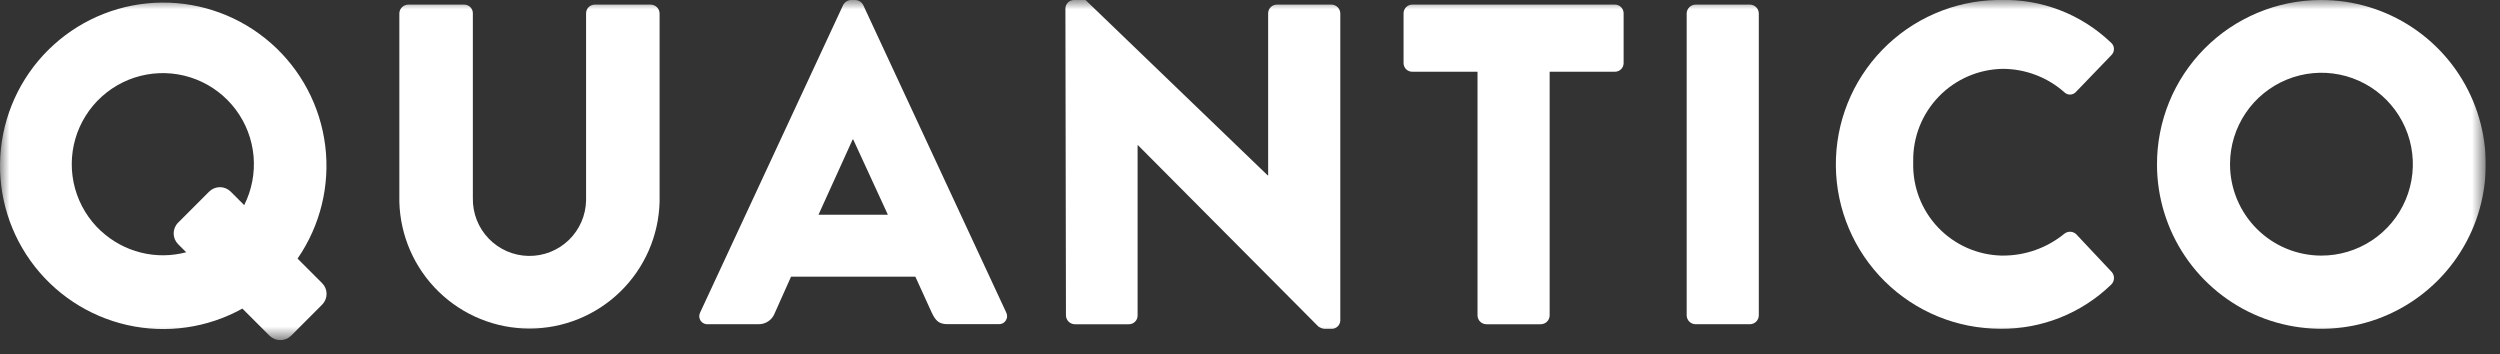
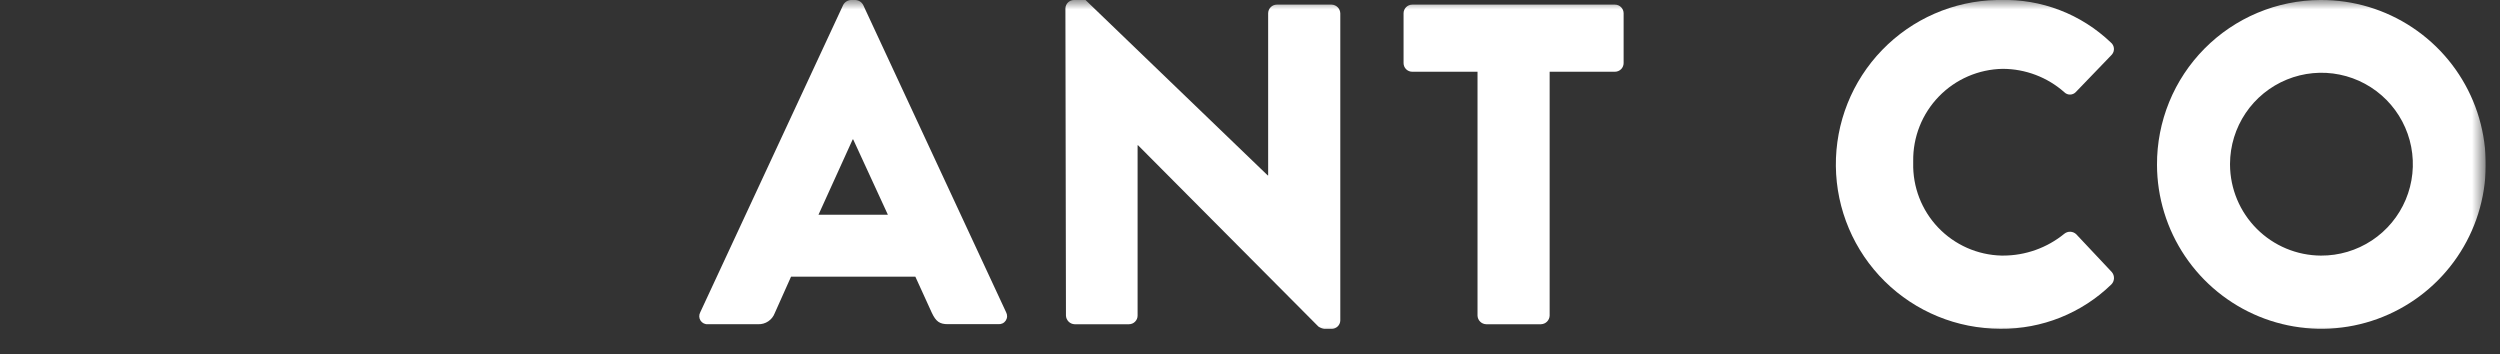
<svg xmlns="http://www.w3.org/2000/svg" width="134" height="19" viewBox="0 0 134 19" fill="none">
  <rect x="0" y="0" width="134" height="19" fill="#333333" stroke="none" />
  <g id="Raggruppa 4803 1" clip-path="url(#clip0_103_5243)">
    <g id="Raggruppa 4803">
      <g id="Clip path group">
        <mask id="mask0_103_5243" style="mask-type:luminance" maskUnits="userSpaceOnUse" x="0" y="0" width="134" height="19">
          <g id="clip-path">
            <path id="Rettangolo 15562" d="M133.236 0H0V18.232H133.236V0Z" fill="white" />
          </g>
        </mask>
        <g mask="url(#mask0_103_5243)">
          <g id="Raggruppa 4802">
-             <path id="Tracciato 5752" d="M21.405 0.713C21.409 0.591 21.459 0.475 21.546 0.389C21.632 0.302 21.748 0.252 21.87 0.248H24.88C24.941 0.248 25.002 0.26 25.058 0.283C25.114 0.306 25.166 0.34 25.209 0.383C25.252 0.426 25.286 0.478 25.31 0.534C25.333 0.59 25.345 0.65 25.345 0.711V10.624C25.338 11.023 25.409 11.419 25.554 11.791C25.7 12.162 25.917 12.501 26.194 12.788C26.471 13.075 26.801 13.305 27.167 13.465C27.532 13.624 27.926 13.71 28.325 13.717C28.724 13.724 29.12 13.653 29.491 13.507C29.862 13.361 30.201 13.143 30.488 12.866C30.775 12.589 31.004 12.258 31.163 11.892C31.322 11.527 31.407 11.133 31.414 10.734C31.414 10.697 31.414 10.661 31.414 10.624V0.713C31.414 0.652 31.426 0.592 31.449 0.536C31.472 0.479 31.506 0.428 31.549 0.385C31.593 0.342 31.643 0.307 31.7 0.284C31.756 0.261 31.816 0.248 31.877 0.248H34.89C35.012 0.252 35.128 0.303 35.214 0.389C35.3 0.475 35.35 0.591 35.354 0.713V10.821C35.306 12.639 34.549 14.365 33.247 15.634C31.944 16.902 30.198 17.611 28.38 17.611C26.562 17.611 24.815 16.902 23.513 15.634C22.21 14.365 21.454 12.639 21.405 10.821V0.713Z" fill="white" />
            <path id="Tracciato 5753" d="M37.532 16.742L45.191 0.272C45.231 0.194 45.29 0.128 45.364 0.08C45.437 0.033 45.521 0.005 45.608 0L45.852 0C45.939 0.005 46.023 0.032 46.096 0.079C46.169 0.127 46.228 0.192 46.268 0.269L53.928 16.739C53.965 16.808 53.983 16.885 53.98 16.962C53.977 17.04 53.952 17.116 53.91 17.181C53.867 17.246 53.808 17.299 53.738 17.333C53.668 17.367 53.59 17.381 53.512 17.375H50.8C50.36 17.375 50.164 17.228 49.944 16.763L49.063 14.83H42.4L41.523 16.791C41.456 16.968 41.334 17.12 41.176 17.225C41.019 17.33 40.832 17.384 40.642 17.378H37.948C37.871 17.385 37.792 17.37 37.722 17.336C37.652 17.302 37.593 17.25 37.55 17.185C37.507 17.119 37.483 17.044 37.48 16.966C37.477 16.888 37.495 16.811 37.532 16.742ZM47.59 11.509L45.73 7.47H45.705L43.871 11.509H47.59Z" fill="white" />
            <path id="Tracciato 5754" d="M57.106 0.444C57.111 0.324 57.162 0.211 57.249 0.128C57.336 0.045 57.451 -0.001 57.571 2.01998e-05H58.183L67.948 9.4H67.973V0.713C67.973 0.652 67.986 0.591 68.009 0.535C68.032 0.479 68.067 0.427 68.11 0.384C68.153 0.341 68.204 0.307 68.26 0.283C68.317 0.26 68.377 0.248 68.438 0.248H71.375C71.498 0.252 71.614 0.302 71.7 0.389C71.786 0.475 71.836 0.591 71.84 0.713V17.183C71.836 17.303 71.785 17.416 71.698 17.498C71.611 17.581 71.495 17.626 71.375 17.625H70.982C70.868 17.61 70.76 17.568 70.665 17.502L61 7.787H60.975V16.914C60.976 16.975 60.964 17.035 60.941 17.092C60.917 17.148 60.883 17.199 60.84 17.242C60.797 17.286 60.746 17.32 60.69 17.343C60.634 17.367 60.573 17.379 60.512 17.379H57.6C57.478 17.375 57.362 17.325 57.276 17.238C57.19 17.152 57.139 17.036 57.135 16.914L57.106 0.444Z" fill="white" />
            <path id="Tracciato 5755" d="M79.195 3.845H75.695C75.635 3.845 75.574 3.834 75.518 3.81C75.462 3.787 75.41 3.753 75.367 3.71C75.324 3.667 75.29 3.616 75.266 3.56C75.243 3.504 75.231 3.443 75.231 3.382V0.714C75.23 0.653 75.242 0.593 75.266 0.536C75.289 0.48 75.323 0.428 75.366 0.385C75.409 0.342 75.46 0.308 75.517 0.284C75.573 0.261 75.633 0.248 75.695 0.248H86.561C86.684 0.248 86.803 0.297 86.89 0.385C86.977 0.472 87.026 0.591 87.026 0.714V3.38C87.026 3.504 86.978 3.622 86.89 3.709C86.803 3.796 86.685 3.845 86.561 3.845H83.061V16.914C83.058 17.036 83.008 17.152 82.921 17.239C82.835 17.325 82.719 17.375 82.597 17.379H79.659C79.537 17.375 79.421 17.325 79.335 17.239C79.248 17.152 79.198 17.036 79.195 16.914L79.195 3.845Z" fill="white" />
-             <path id="Tracciato 5756" d="M90.406 0.713C90.41 0.591 90.46 0.475 90.547 0.389C90.633 0.302 90.749 0.252 90.871 0.248H93.807C93.929 0.252 94.046 0.302 94.132 0.389C94.218 0.475 94.269 0.591 94.272 0.713V16.913C94.268 17.035 94.218 17.151 94.132 17.238C94.045 17.324 93.929 17.374 93.807 17.378H90.871C90.749 17.374 90.633 17.324 90.547 17.238C90.46 17.151 90.41 17.035 90.406 16.913V0.713Z" fill="white" />
            <path id="Tracciato 5757" d="M107.212 2.55795e-05C108.301 -0.033 109.387 0.152 110.404 0.543C111.422 0.933 112.351 1.523 113.139 2.276C113.185 2.313 113.224 2.36 113.252 2.412C113.281 2.464 113.299 2.522 113.305 2.581C113.312 2.64 113.306 2.7 113.289 2.757C113.272 2.814 113.244 2.868 113.207 2.914C113.194 2.931 113.179 2.947 113.164 2.961L111.255 4.943C111.176 5.023 111.069 5.068 110.956 5.069C110.844 5.071 110.736 5.028 110.655 4.95L110.648 4.943C109.737 4.138 108.564 3.693 107.348 3.69C106.055 3.711 104.822 4.244 103.922 5.173C103.022 6.101 102.528 7.35 102.548 8.643C102.548 8.673 102.548 8.703 102.548 8.733C102.517 10.019 102.997 11.264 103.884 12.195C104.771 13.126 105.991 13.667 107.277 13.699H107.37C108.565 13.699 109.723 13.285 110.648 12.529C110.739 12.455 110.854 12.417 110.971 12.422C111.088 12.426 111.2 12.473 111.285 12.554L113.194 14.584C113.273 14.677 113.314 14.797 113.31 14.919C113.305 15.042 113.255 15.158 113.169 15.245C111.578 16.791 109.44 17.645 107.222 17.62C104.9 17.622 102.672 16.709 101.02 15.077C99.369 13.446 98.428 11.229 98.402 8.908C98.376 6.586 99.267 4.349 100.882 2.681C102.496 1.013 104.704 0.049 107.025 2.55795e-05C107.088 2.55795e-05 107.149 2.55795e-05 107.212 2.55795e-05Z" fill="white" />
            <path id="Tracciato 5758" d="M124.4 0C126.143 -0.005 127.848 0.507 129.3 1.471C130.752 2.435 131.885 3.807 132.557 5.415C133.228 7.023 133.408 8.795 133.073 10.505C132.738 12.215 131.904 13.787 130.675 15.023C129.446 16.259 127.879 17.103 126.171 17.448C124.463 17.793 122.69 17.624 121.079 16.962C119.467 16.299 118.087 15.174 117.115 13.728C116.142 12.282 115.62 10.58 115.615 8.837C115.61 7.682 115.832 6.538 116.268 5.468C116.705 4.399 117.348 3.427 118.161 2.606C118.974 1.785 119.94 1.133 121.005 0.686C122.07 0.239 123.212 0.006 124.367 0H124.4ZM124.399 13.7C125.369 13.706 126.318 13.424 127.128 12.89C127.937 12.357 128.57 11.595 128.946 10.701C129.322 9.807 129.424 8.822 129.24 7.87C129.056 6.918 128.594 6.042 127.912 5.353C127.23 4.664 126.359 4.193 125.409 3.999C124.459 3.805 123.472 3.898 122.575 4.265C121.678 4.632 120.909 5.257 120.367 6.06C119.825 6.864 119.533 7.811 119.529 8.78V8.83C119.537 10.12 120.053 11.354 120.964 12.265C121.876 13.177 123.11 13.692 124.399 13.7Z" fill="white" />
-             <path id="Tracciato 5759" d="M15.949 13.86C17.169 12.094 17.697 9.941 17.432 7.81C17.168 5.68 16.13 3.722 14.515 2.307C12.901 0.893 10.823 0.121 8.676 0.139C6.53 0.157 4.465 0.964 2.875 2.405C1.284 3.847 0.279 5.823 0.051 7.957C-0.178 10.091 0.386 12.235 1.636 13.98C2.885 15.726 4.732 16.951 6.826 17.423C8.92 17.895 11.115 17.581 12.992 16.54L14.447 17.994C14.601 18.146 14.809 18.232 15.025 18.232C15.242 18.232 15.449 18.146 15.603 17.994L17.266 16.33C17.342 16.254 17.402 16.164 17.443 16.065C17.484 15.966 17.505 15.86 17.505 15.753C17.505 15.646 17.484 15.54 17.443 15.441C17.402 15.342 17.342 15.252 17.266 15.177L15.949 13.86ZM5.413 12.385C4.747 11.769 4.266 10.979 4.023 10.105C3.781 9.23 3.787 8.306 4.04 7.435C4.294 6.564 4.786 5.78 5.46 5.173C6.134 4.566 6.964 4.158 7.857 3.997C8.75 3.835 9.67 3.925 10.514 4.257C11.359 4.589 12.094 5.15 12.637 5.877C13.181 6.603 13.511 7.467 13.591 8.371C13.67 9.275 13.497 10.183 13.089 10.994L12.366 10.271C12.212 10.118 12.005 10.032 11.788 10.032C11.572 10.032 11.364 10.118 11.21 10.271L9.547 11.935C9.471 12.01 9.411 12.1 9.37 12.199C9.329 12.298 9.308 12.404 9.308 12.511C9.308 12.618 9.329 12.724 9.37 12.823C9.411 12.922 9.471 13.012 9.547 13.088L9.98 13.521C9.184 13.732 8.348 13.738 7.55 13.538C6.751 13.339 6.016 12.94 5.413 12.38" fill="white" />
          </g>
        </g>
      </g>
    </g>
  </g>
  <defs>
    <clipPath id="clip0_103_5243">
      <rect width="133.236" height="18.232" fill="white" />
    </clipPath>
  </defs>
</svg>